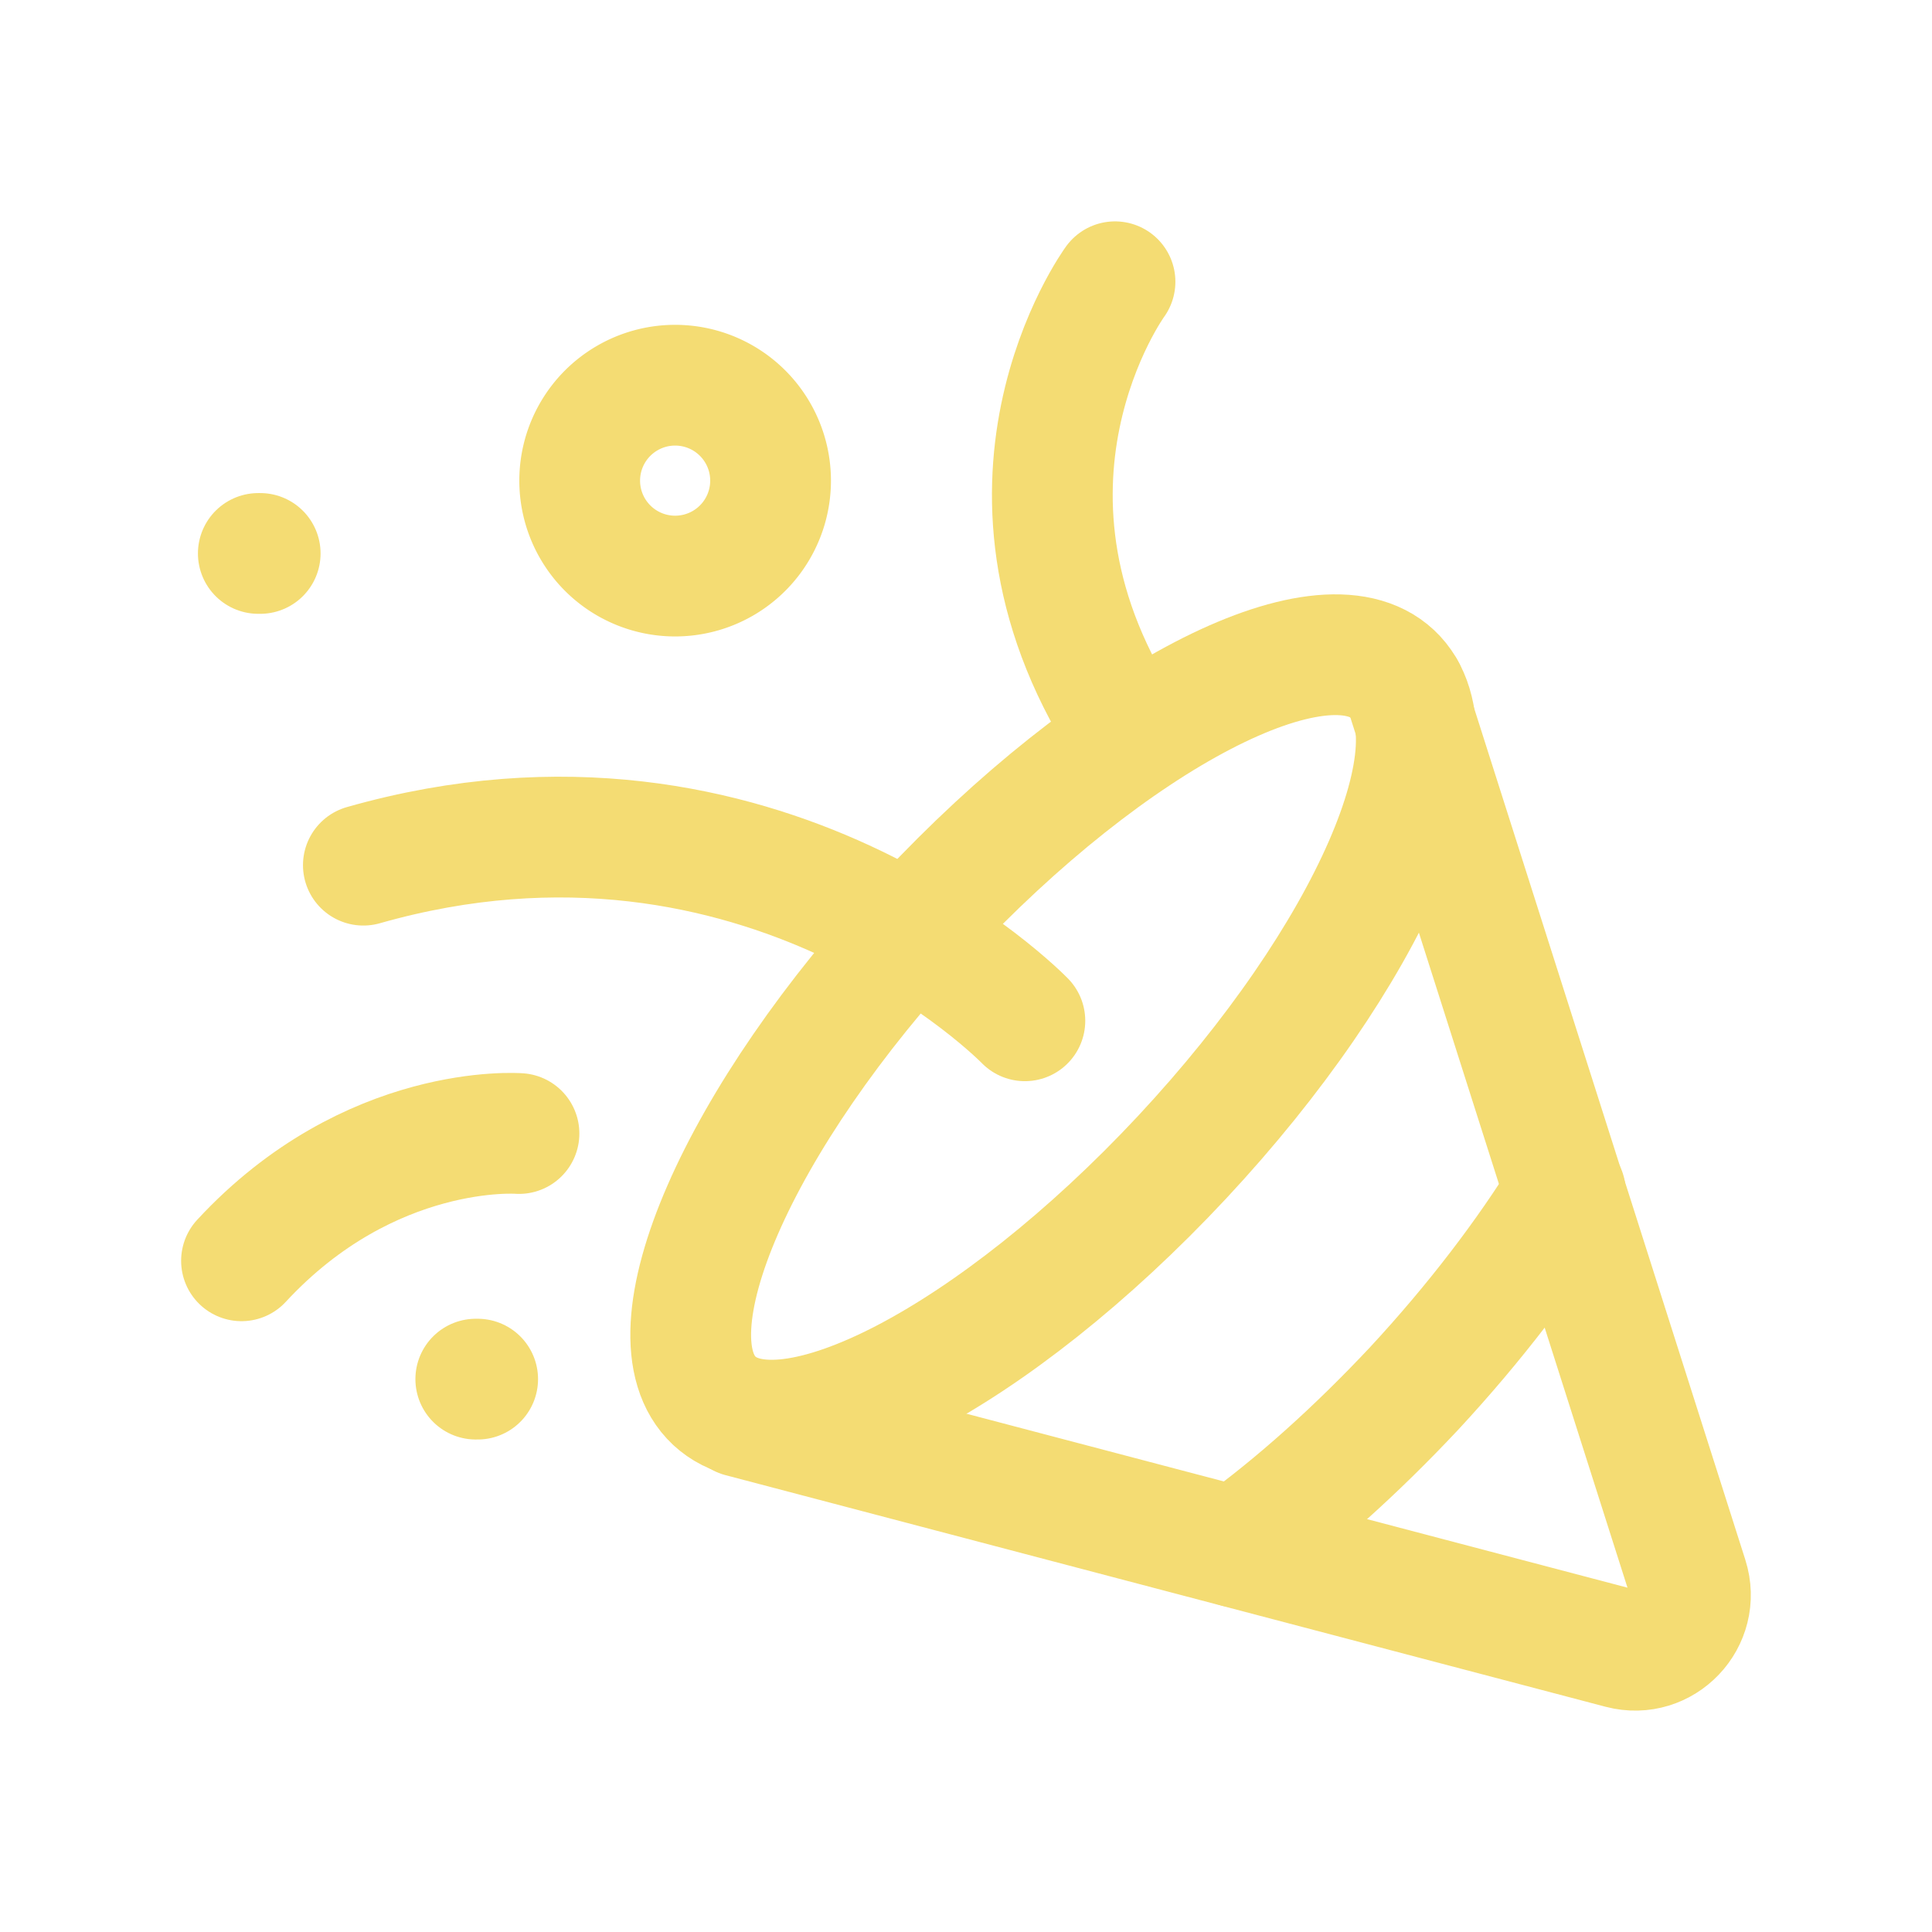
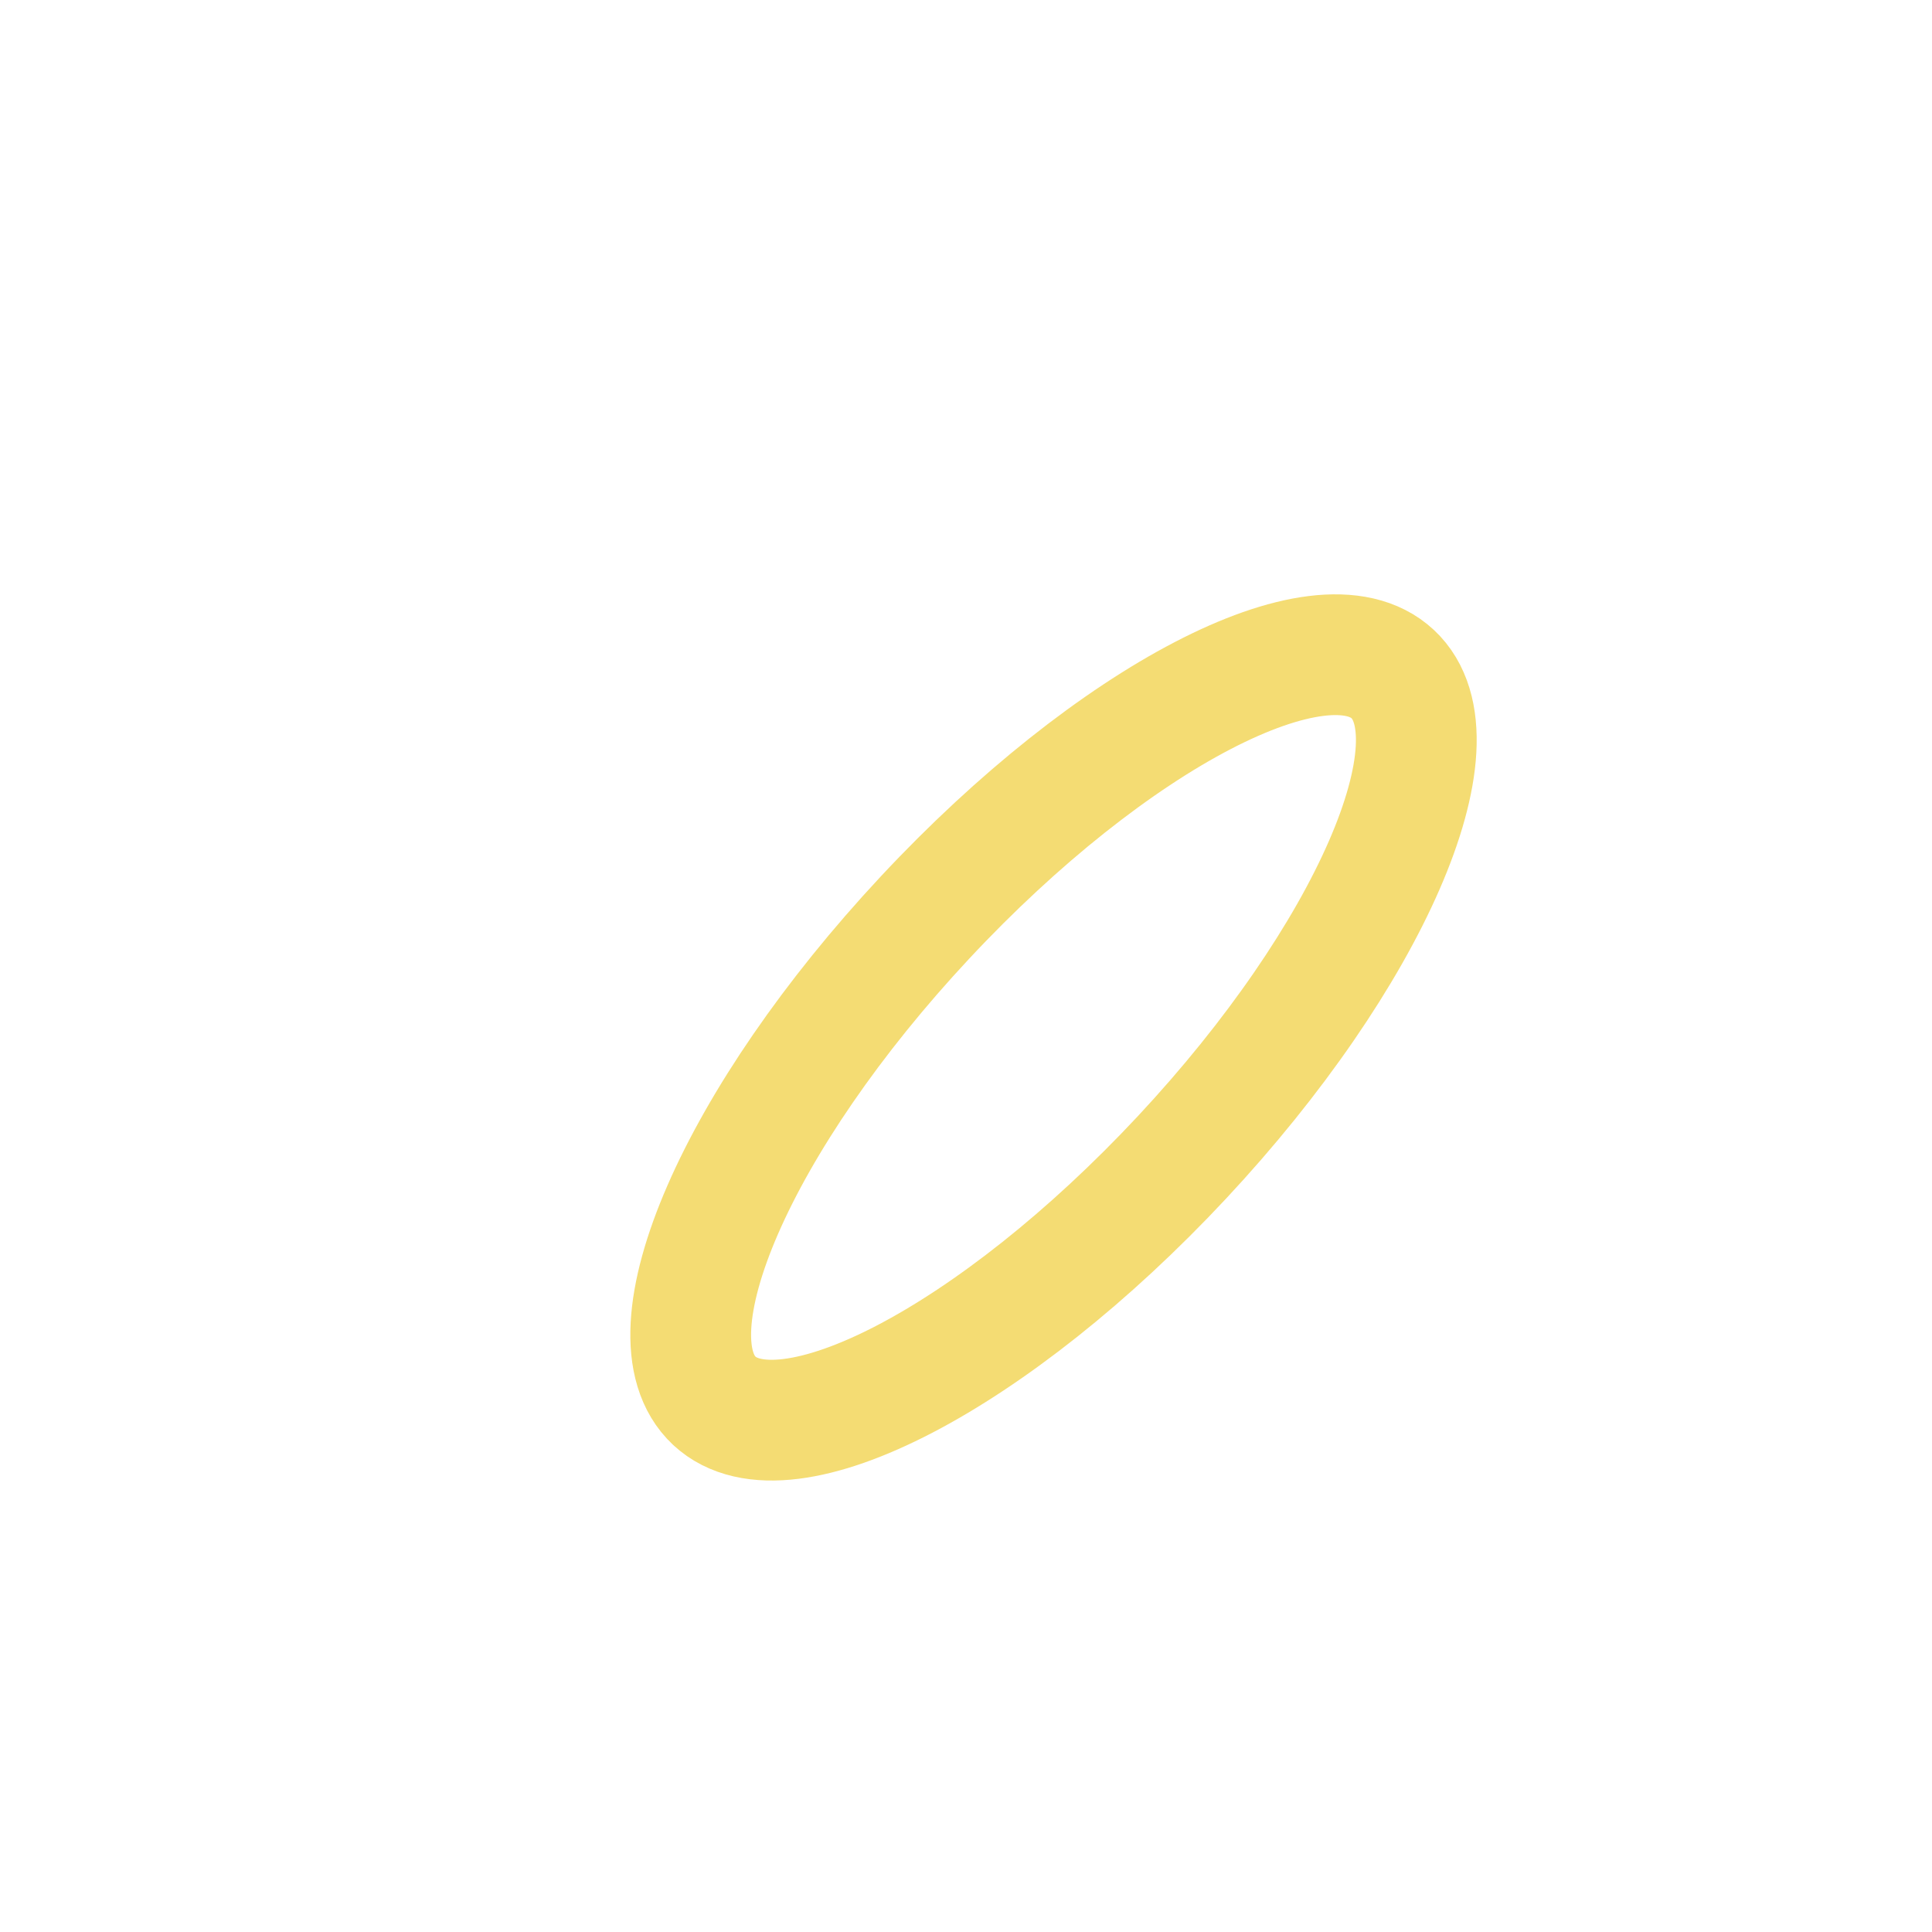
<svg xmlns="http://www.w3.org/2000/svg" width="80" height="80" fill="none" viewBox="0 0 80 80">
  <path stroke="#f4dc73" stroke-linecap="round" stroke-linejoin="round" stroke-width="5" d="M29.579 58.003c2.938 2.744 11.607-1.77 19.365-10.08 7.755-8.309 11.663-17.267 8.725-20.01s-11.611 1.77-19.366 10.08c-7.758 8.309-11.663 17.267-8.724 20.01" clip-rule="evenodd" />
-   <path stroke="#f4dc73" stroke-linecap="round" stroke-linejoin="round" stroke-width="5" d="M10.696 22.917h.078m8.927 34.19h.078M58.176 28.568l11.712 36.778c.545 1.719-1.019 3.367-2.767 2.91l-36.444-9.591" />
-   <path stroke="#f4dc73" stroke-linecap="round" stroke-linejoin="round" stroke-width="5" d="M51.21 64.064c2.414-1.739 4.924-3.99 7.337-6.561 2.54-2.738 4.664-5.537 6.273-8.141M21.49 46.937S15.32 46.46 10 52.207" />
-   <path stroke="#f4dc73" stroke-linecap="round" stroke-linejoin="round" stroke-width="5" d="M31.908 19.9a3.952 3.952 0 1 1-7.904.004 3.952 3.952 0 0 1 7.904-.003" clip-rule="evenodd" />
-   <path stroke="#f4dc73" stroke-linecap="round" stroke-linejoin="round" stroke-width="5" d="M42.438 42.269s-10.82-11.163-27.392-6.444M46.17 11.667s-6.266 8.578.674 18.892" />
</svg>